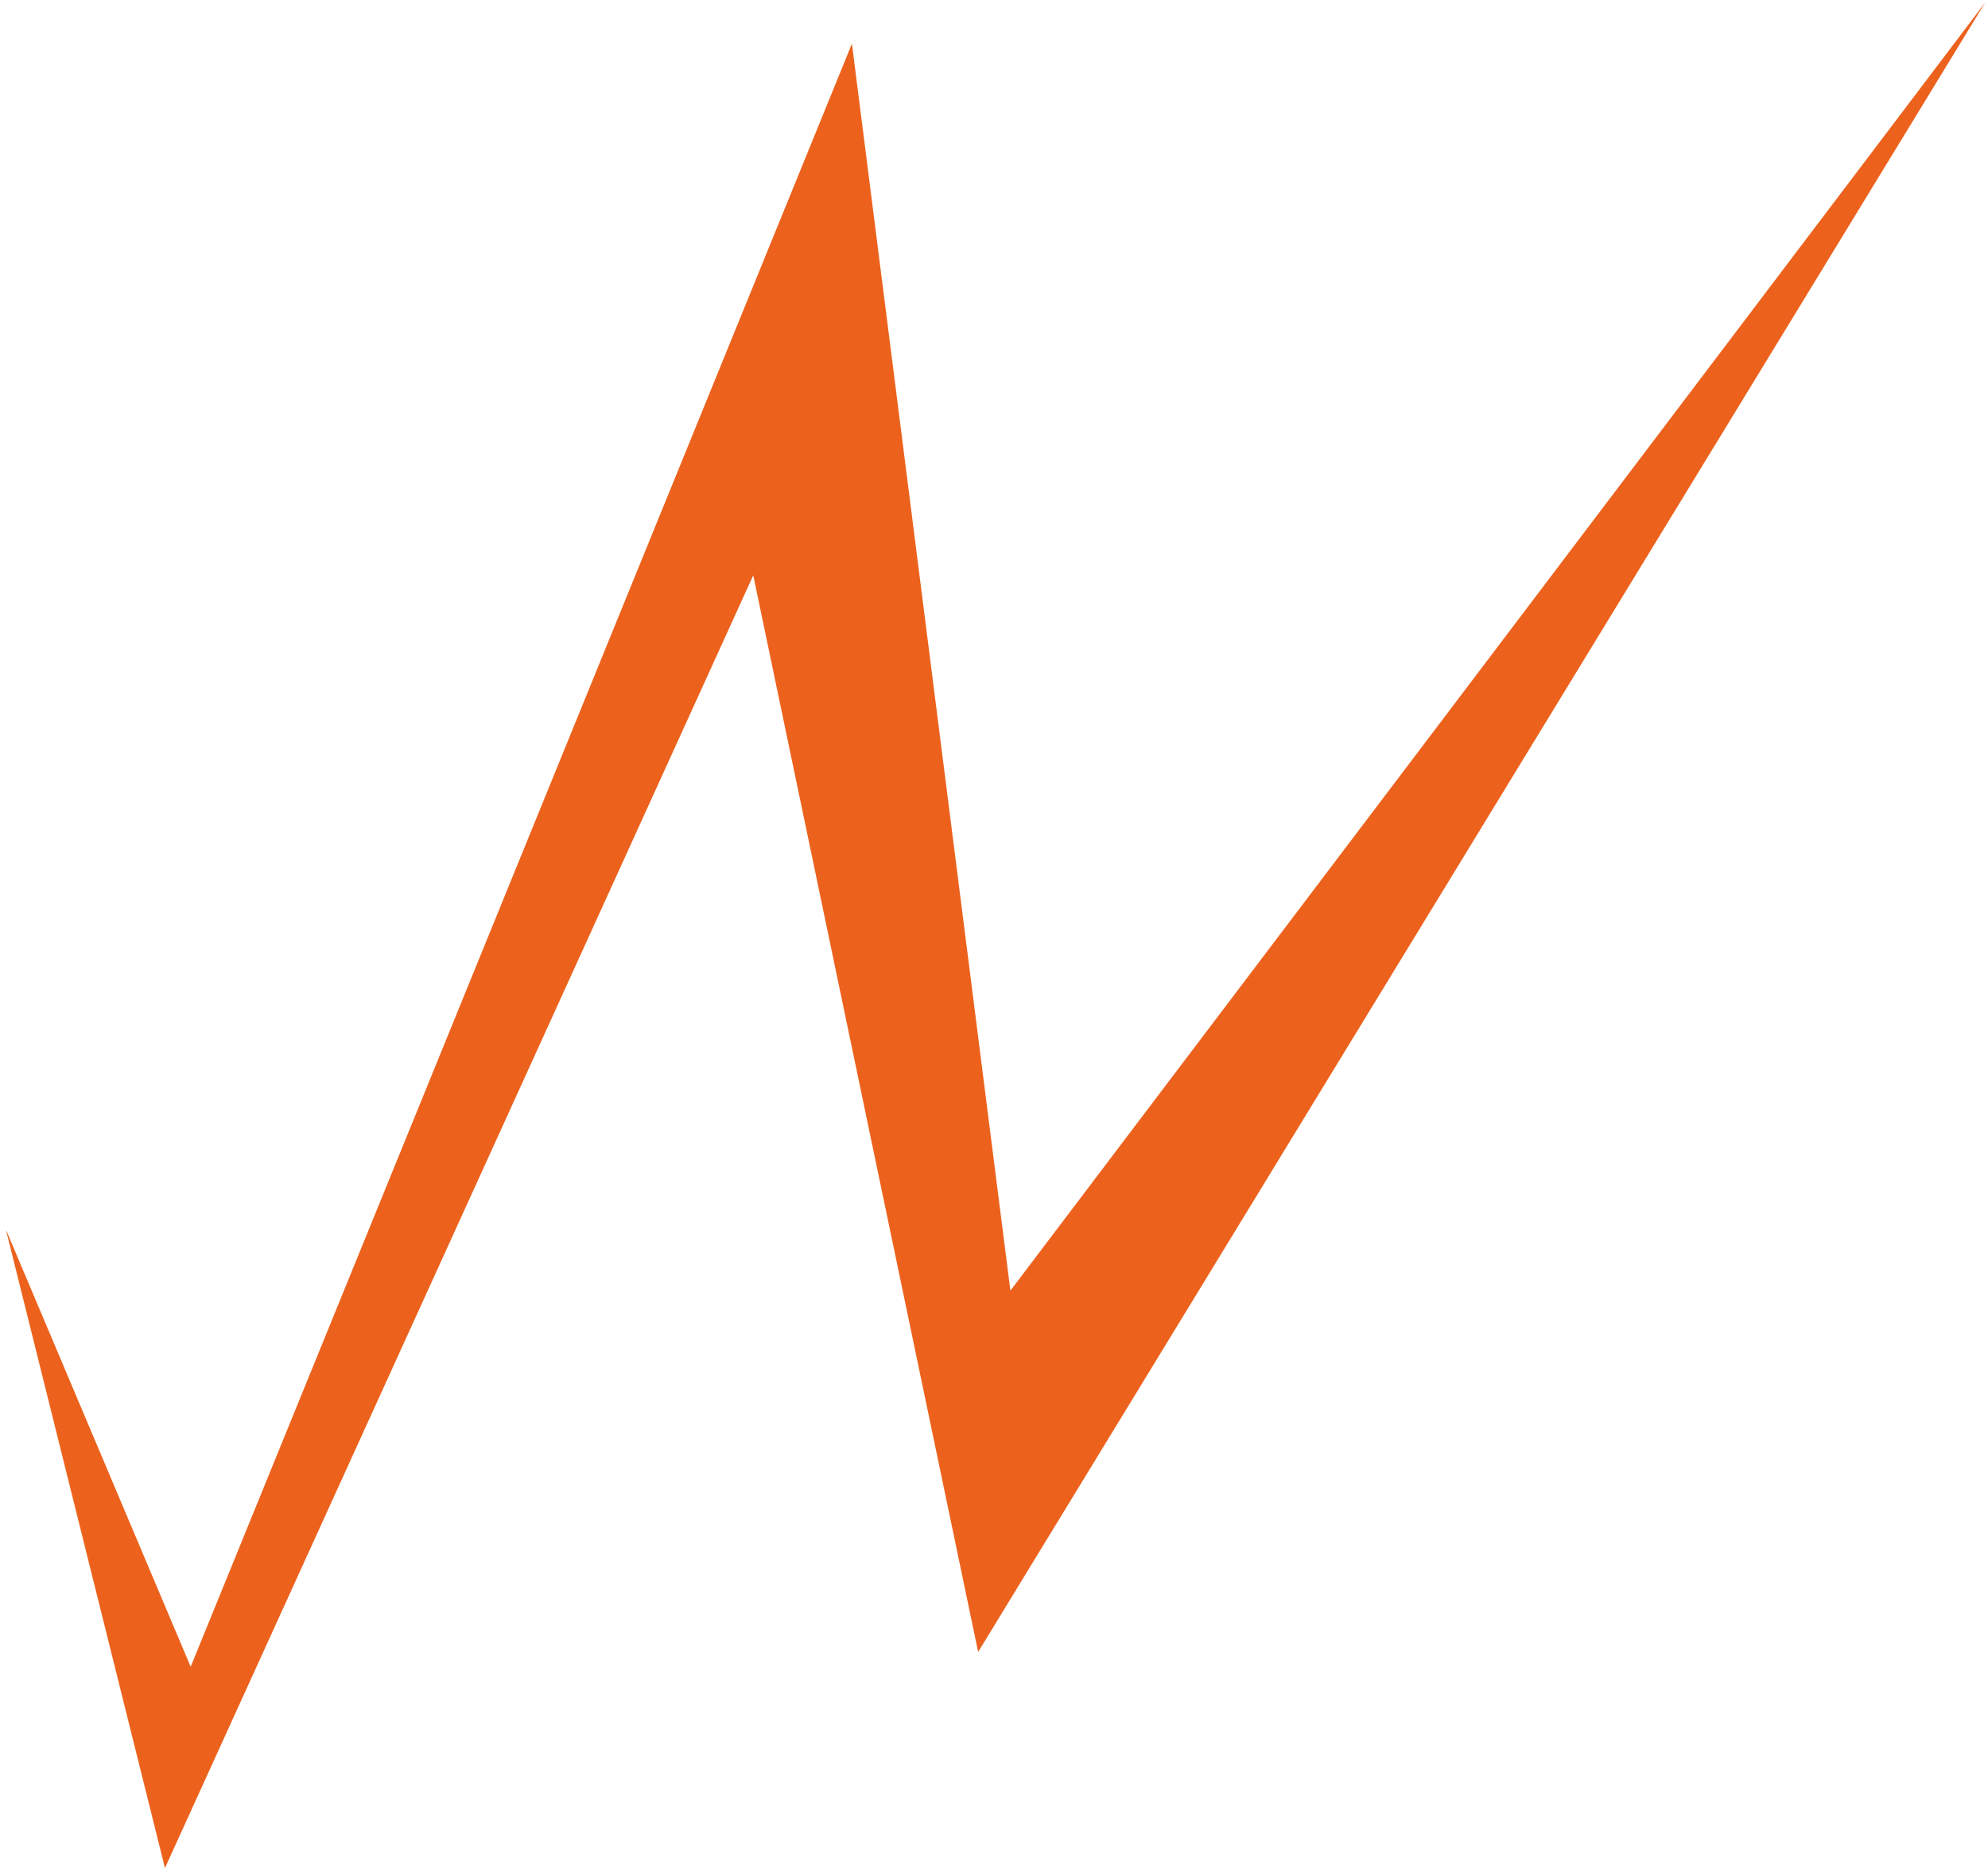
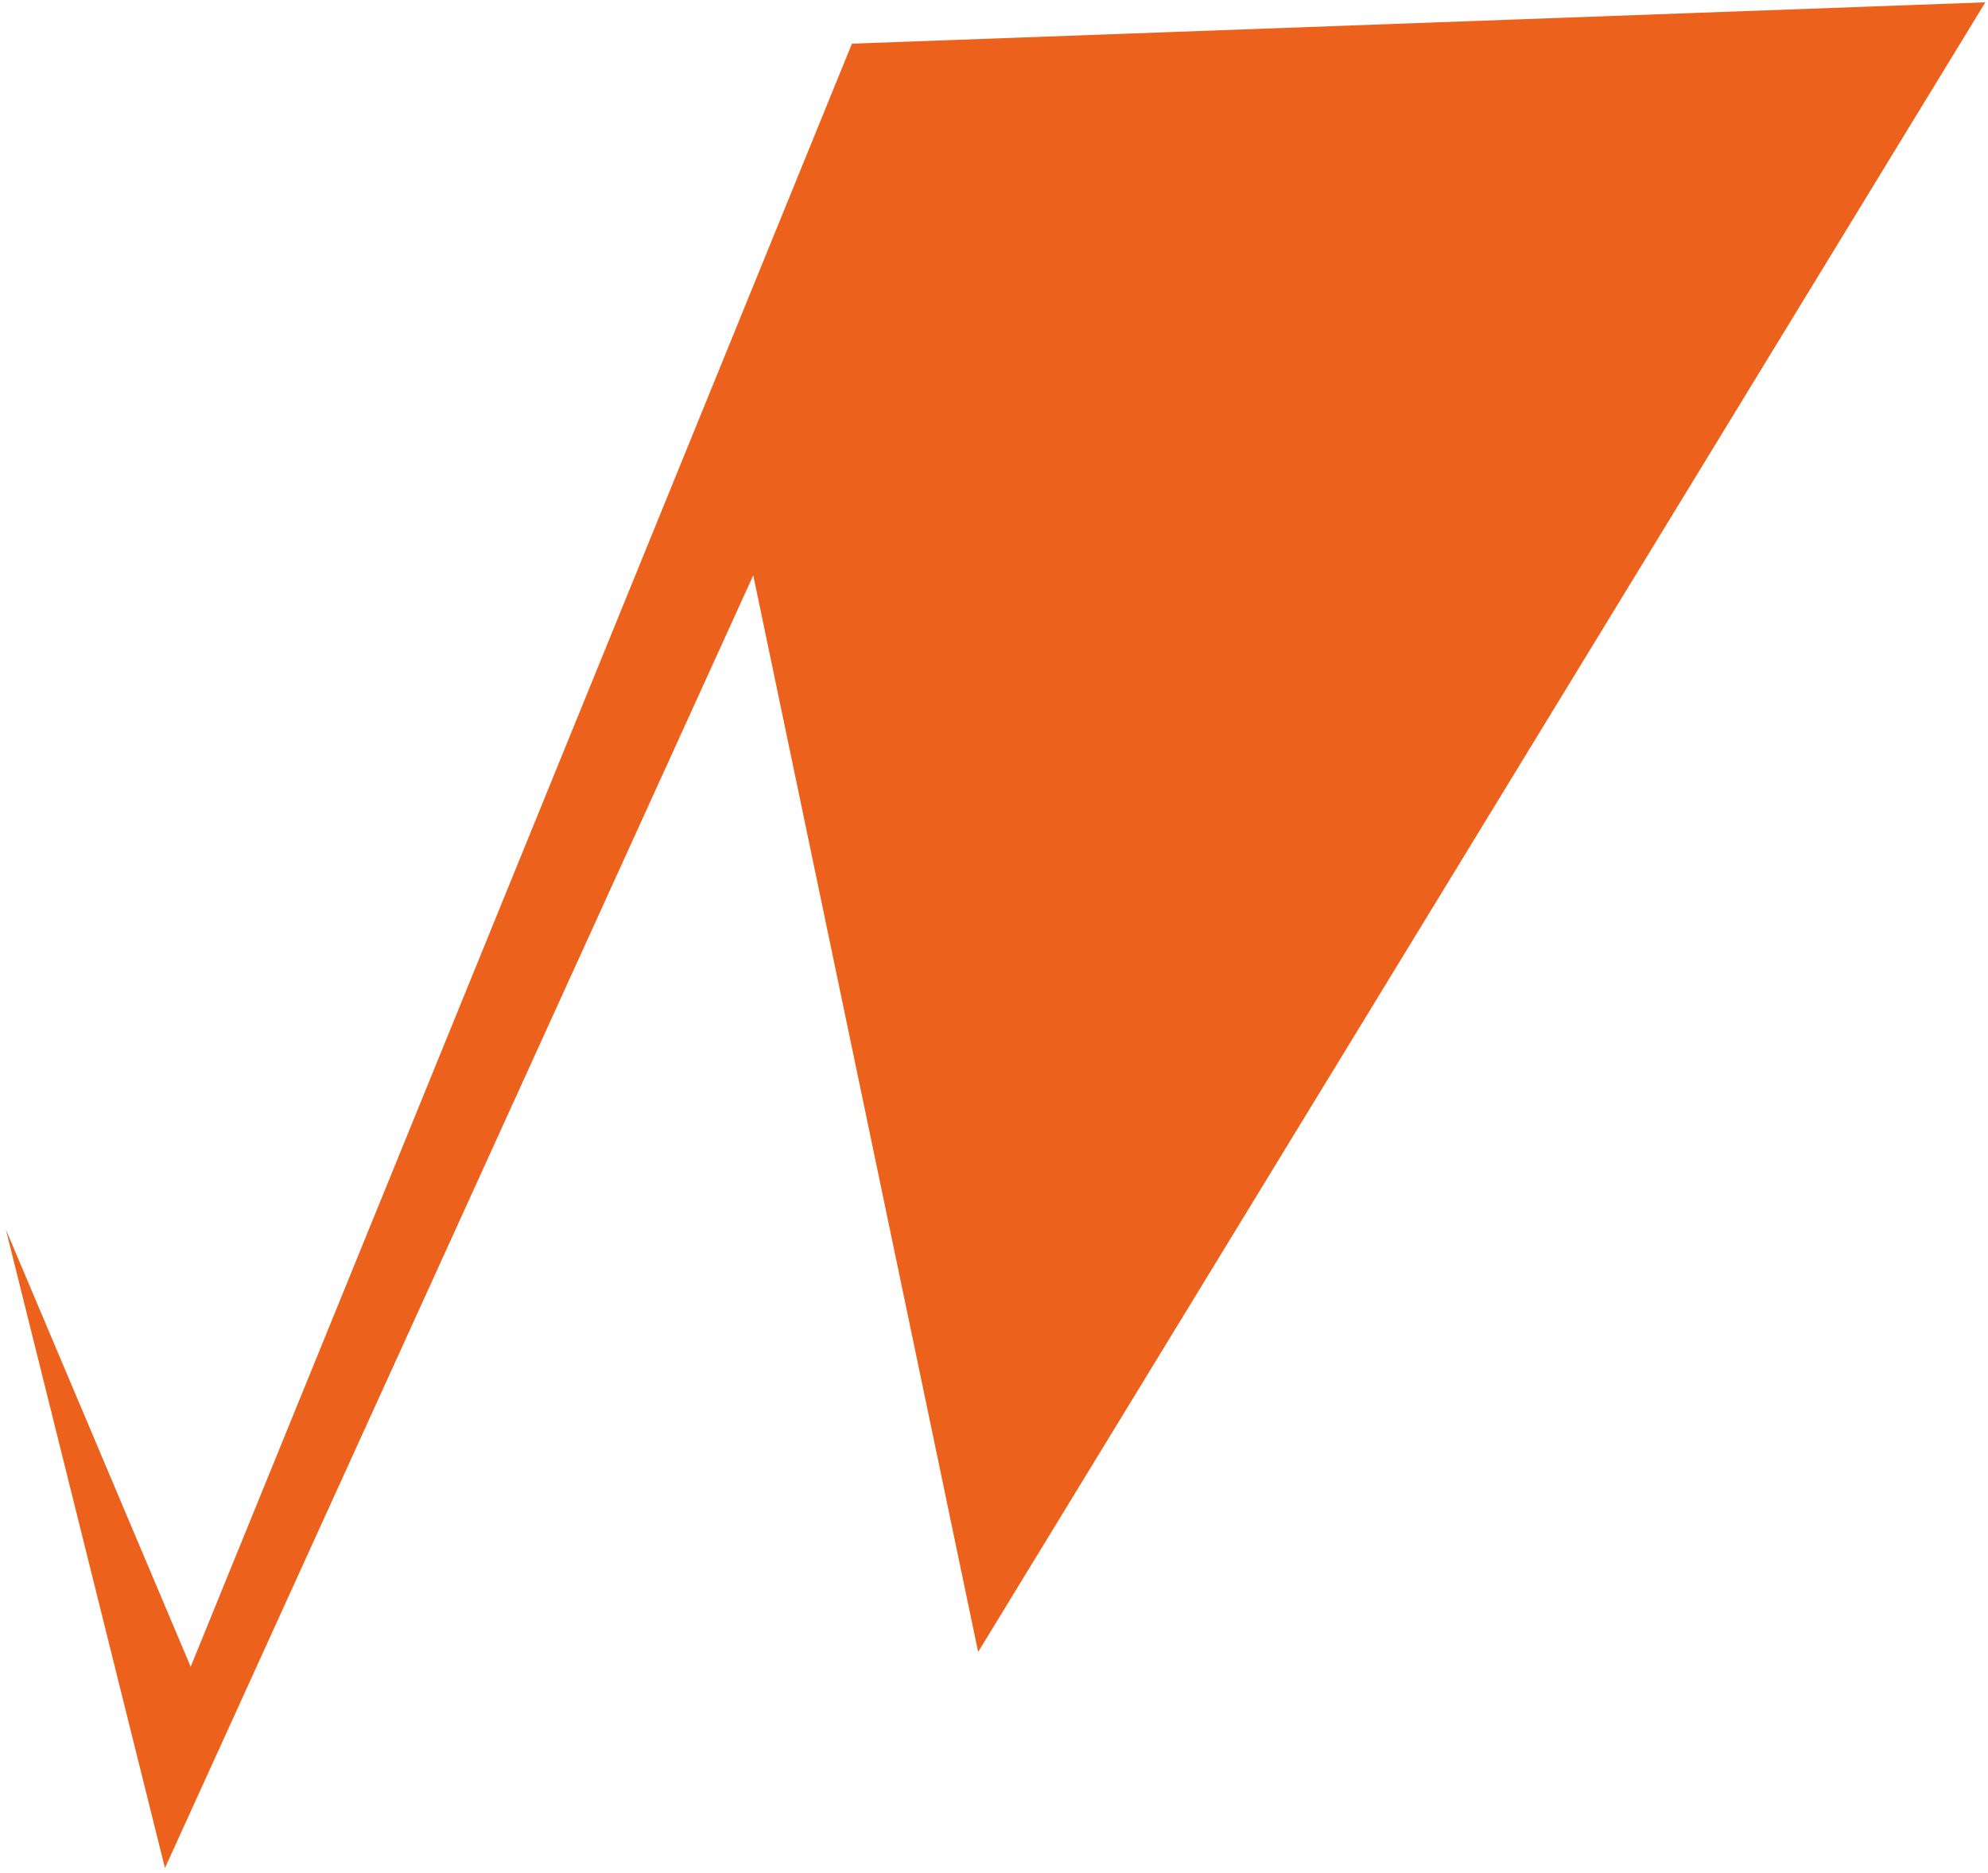
<svg xmlns="http://www.w3.org/2000/svg" width="296" height="279" viewBox="0 0 296 279" fill="none">
-   <path d="M0.877 183.121L24.559 278.21L112.155 85.684L145.639 246.029L295.602 0.346L150.442 192.218L126.847 6.504L28.391 248.234L0.877 183.121Z" fill="#EC621D" />
+   <path d="M0.877 183.121L24.559 278.21L112.155 85.684L145.639 246.029L295.602 0.346L126.847 6.504L28.391 248.234L0.877 183.121Z" fill="#EC621D" />
</svg>